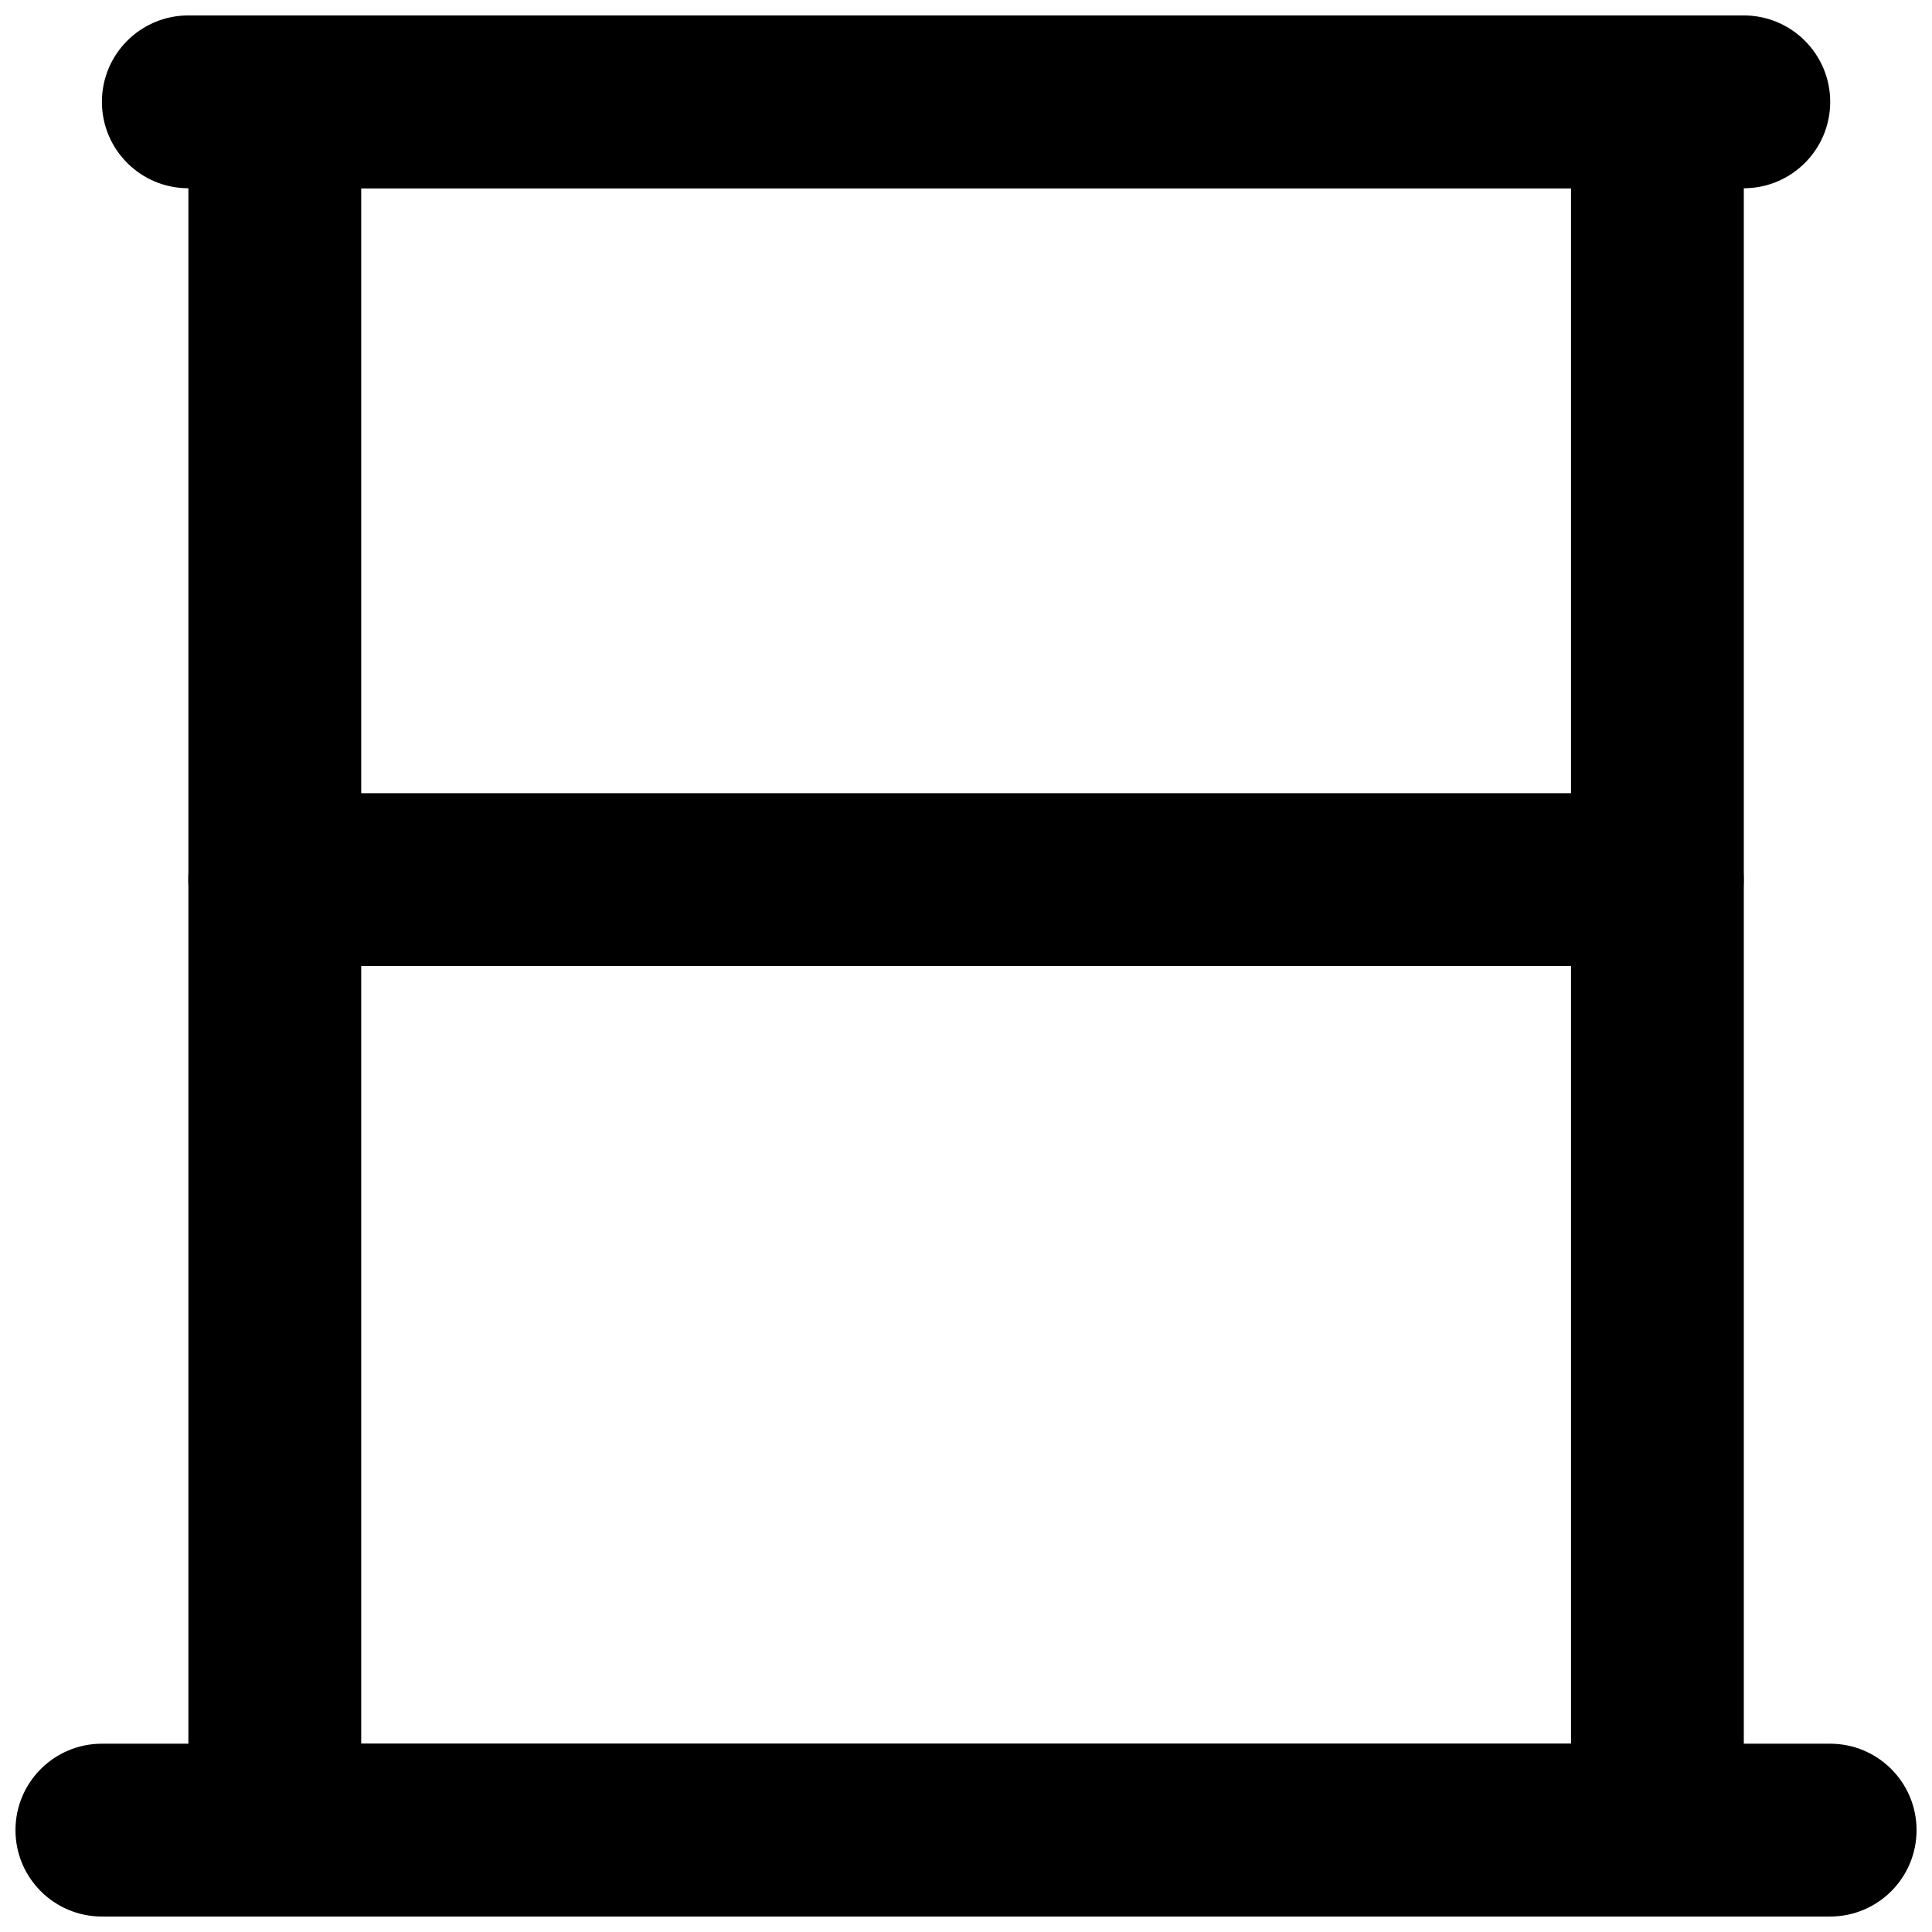
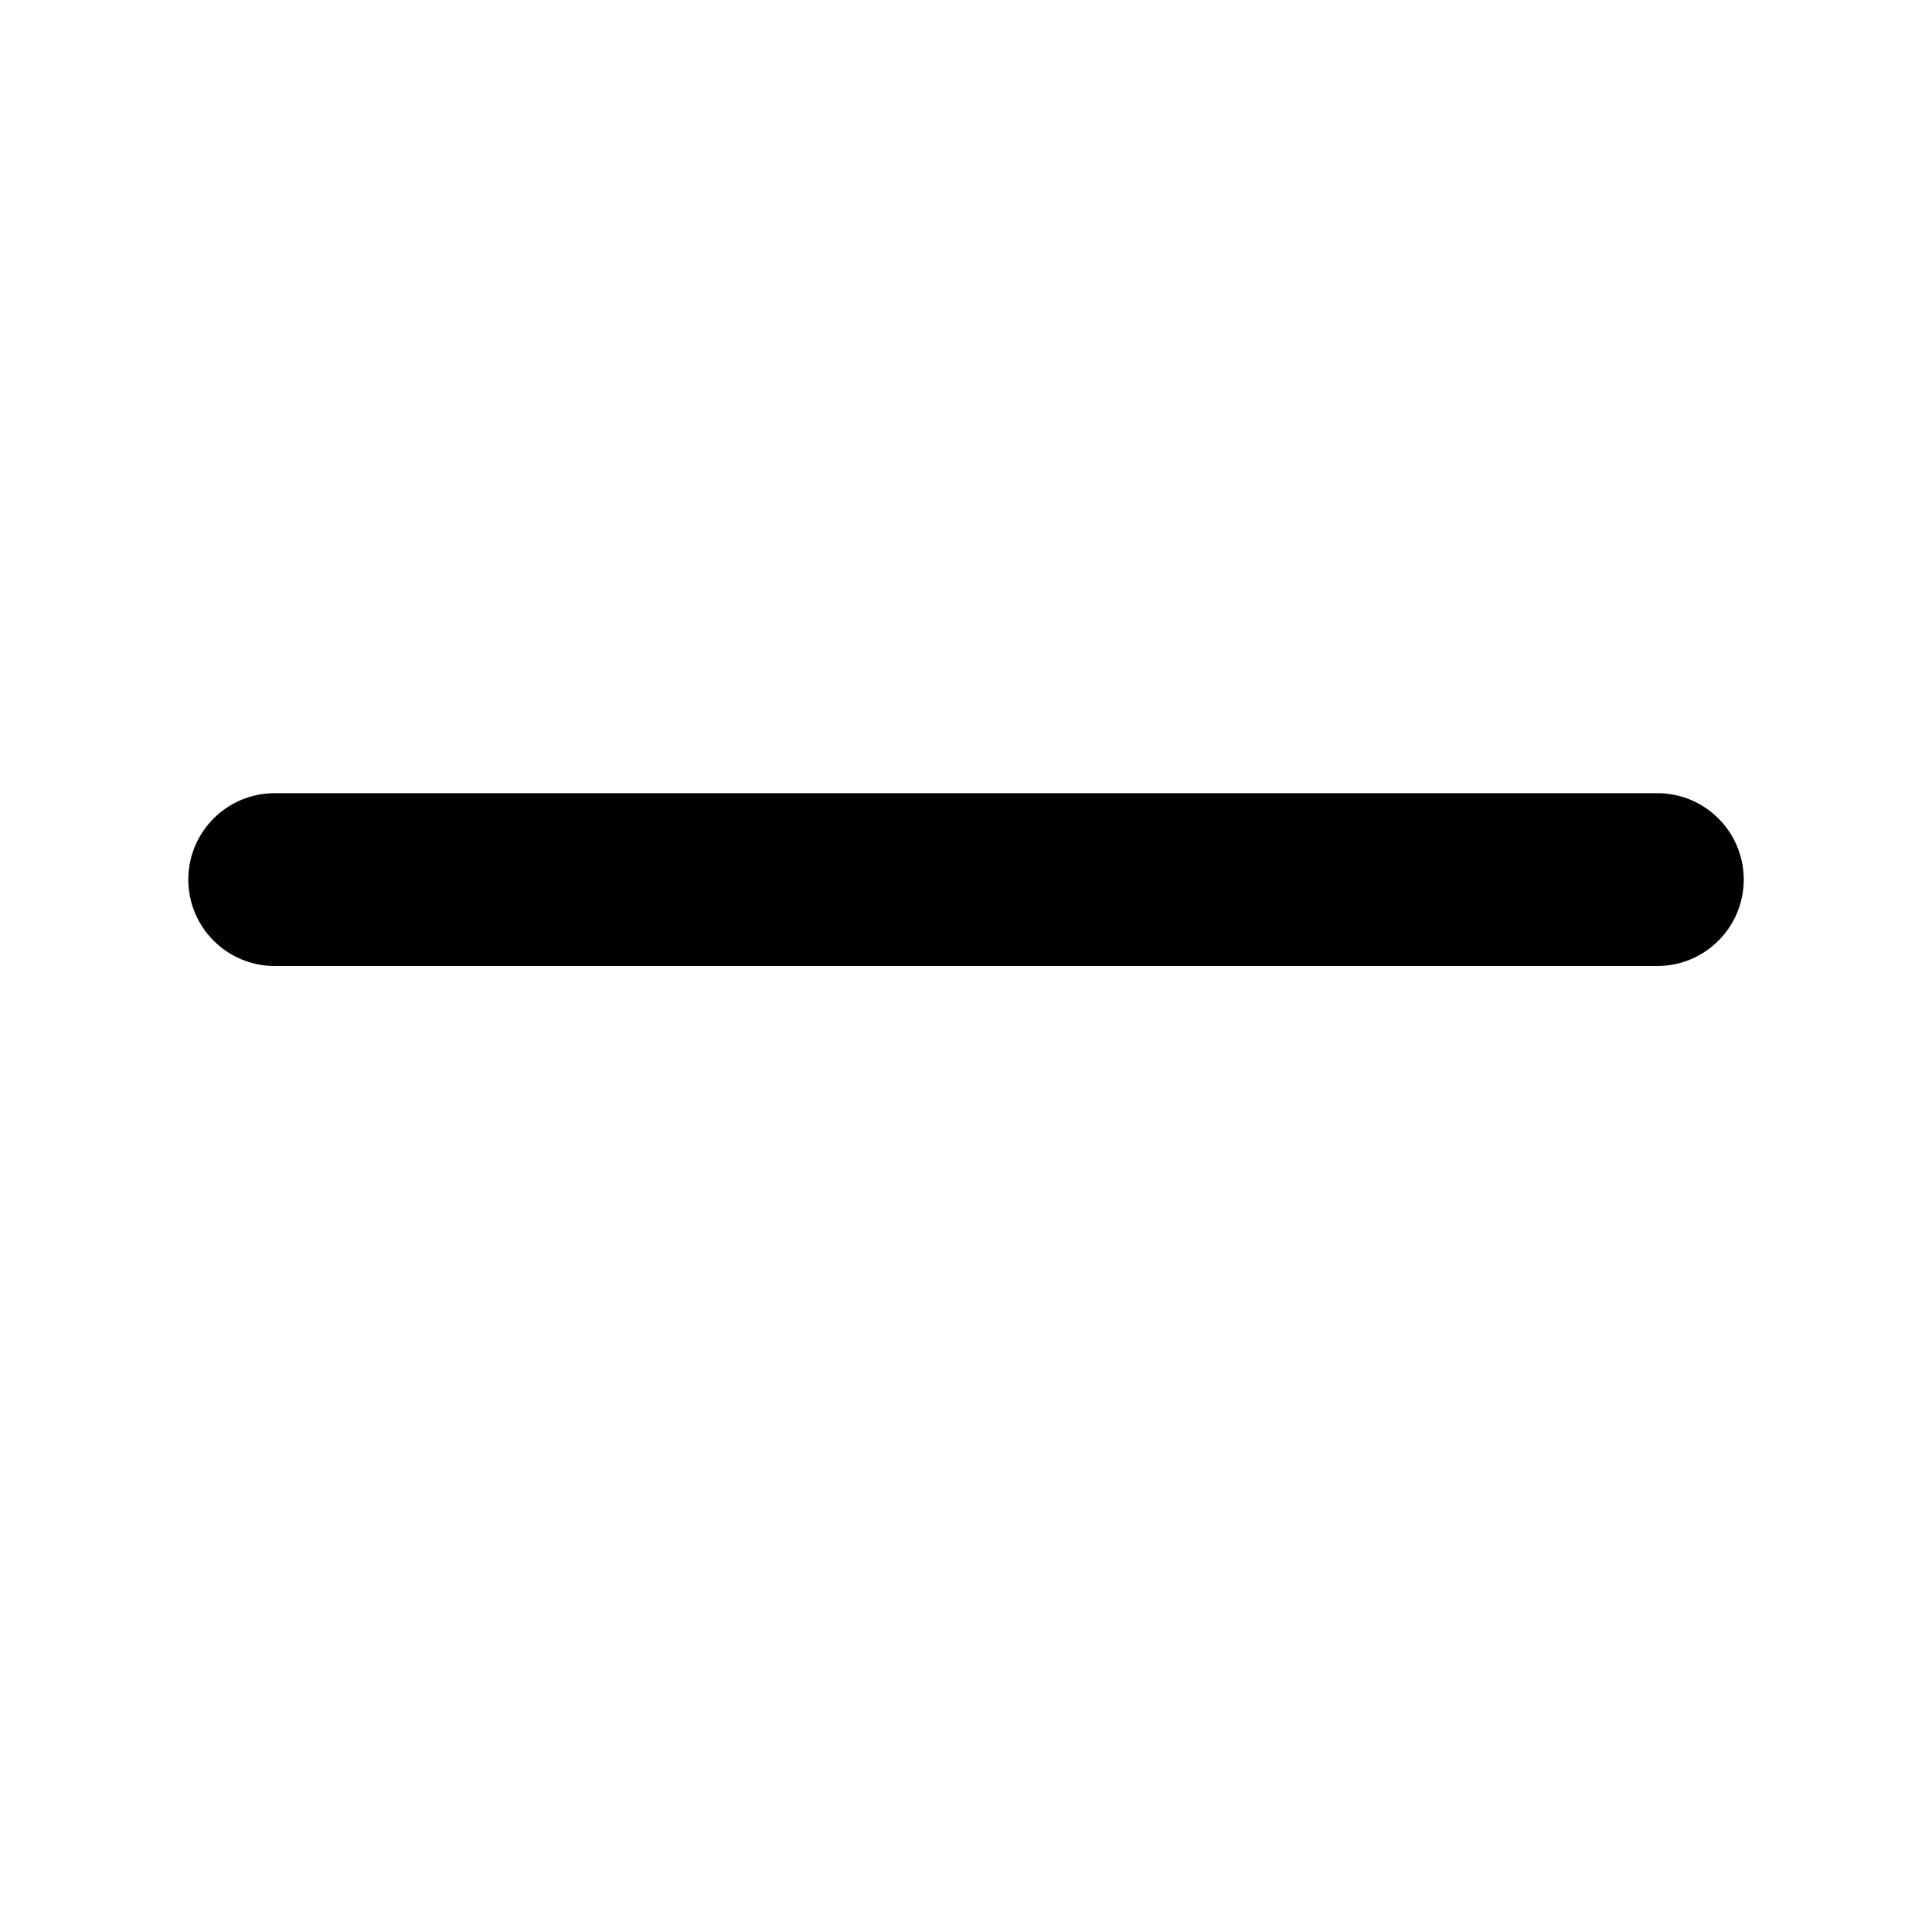
<svg xmlns="http://www.w3.org/2000/svg" width="800px" height="800px" version="1.1" viewBox="144 144 512 512">
  <defs>
    <clipPath id="c">
-       <path d="m193 148.09h414v503.81h-414z" />
-     </clipPath>
+       </clipPath>
    <clipPath id="b">
-       <path d="m148.09 606h503.81v45.902h-503.81z" />
-     </clipPath>
+       </clipPath>
    <clipPath id="a">
-       <path d="m171 148.09h459v45.906h-459z" />
-     </clipPath>
+       </clipPath>
  </defs>
  <g clip-path="url(#c)">
-     <path d="m216.82 651.9h366.41c12.645 0 22.898-10.25 22.898-22.898v-458.01c0-12.648-10.254-22.902-22.898-22.902h-366.41c-12.645 0-22.898 10.254-22.898 22.902v458.01c0 12.648 10.254 22.898 22.898 22.898zm22.902-458.01h320.61v412.21h-320.61z" fill-rule="evenodd" />
-   </g>
+     </g>
  <g clip-path="url(#b)">
-     <path d="m171 651.9h458.01c12.645 0 22.898-10.25 22.898-22.898 0-12.648-10.254-22.902-22.898-22.902h-458.01c-12.645 0-22.898 10.254-22.898 22.902 0 12.648 10.254 22.898 22.898 22.898z" fill-rule="evenodd" />
-   </g>
+     </g>
  <path d="m216.8 400h366.41c12.645 0 22.898-10.254 22.898-22.902 0-12.648-10.254-22.898-22.898-22.898h-366.41c-12.645 0-22.898 10.25-22.898 22.898 0 12.648 10.254 22.902 22.898 22.902z" fill-rule="evenodd" />
  <g clip-path="url(#a)">
    <path d="m193.91 193.89h412.21c12.648 0 22.902-10.254 22.902-22.898 0-12.648-10.254-22.902-22.902-22.902h-412.21c-12.648 0-22.902 10.254-22.902 22.902 0 12.645 10.254 22.898 22.902 22.898z" fill-rule="evenodd" />
  </g>
</svg>